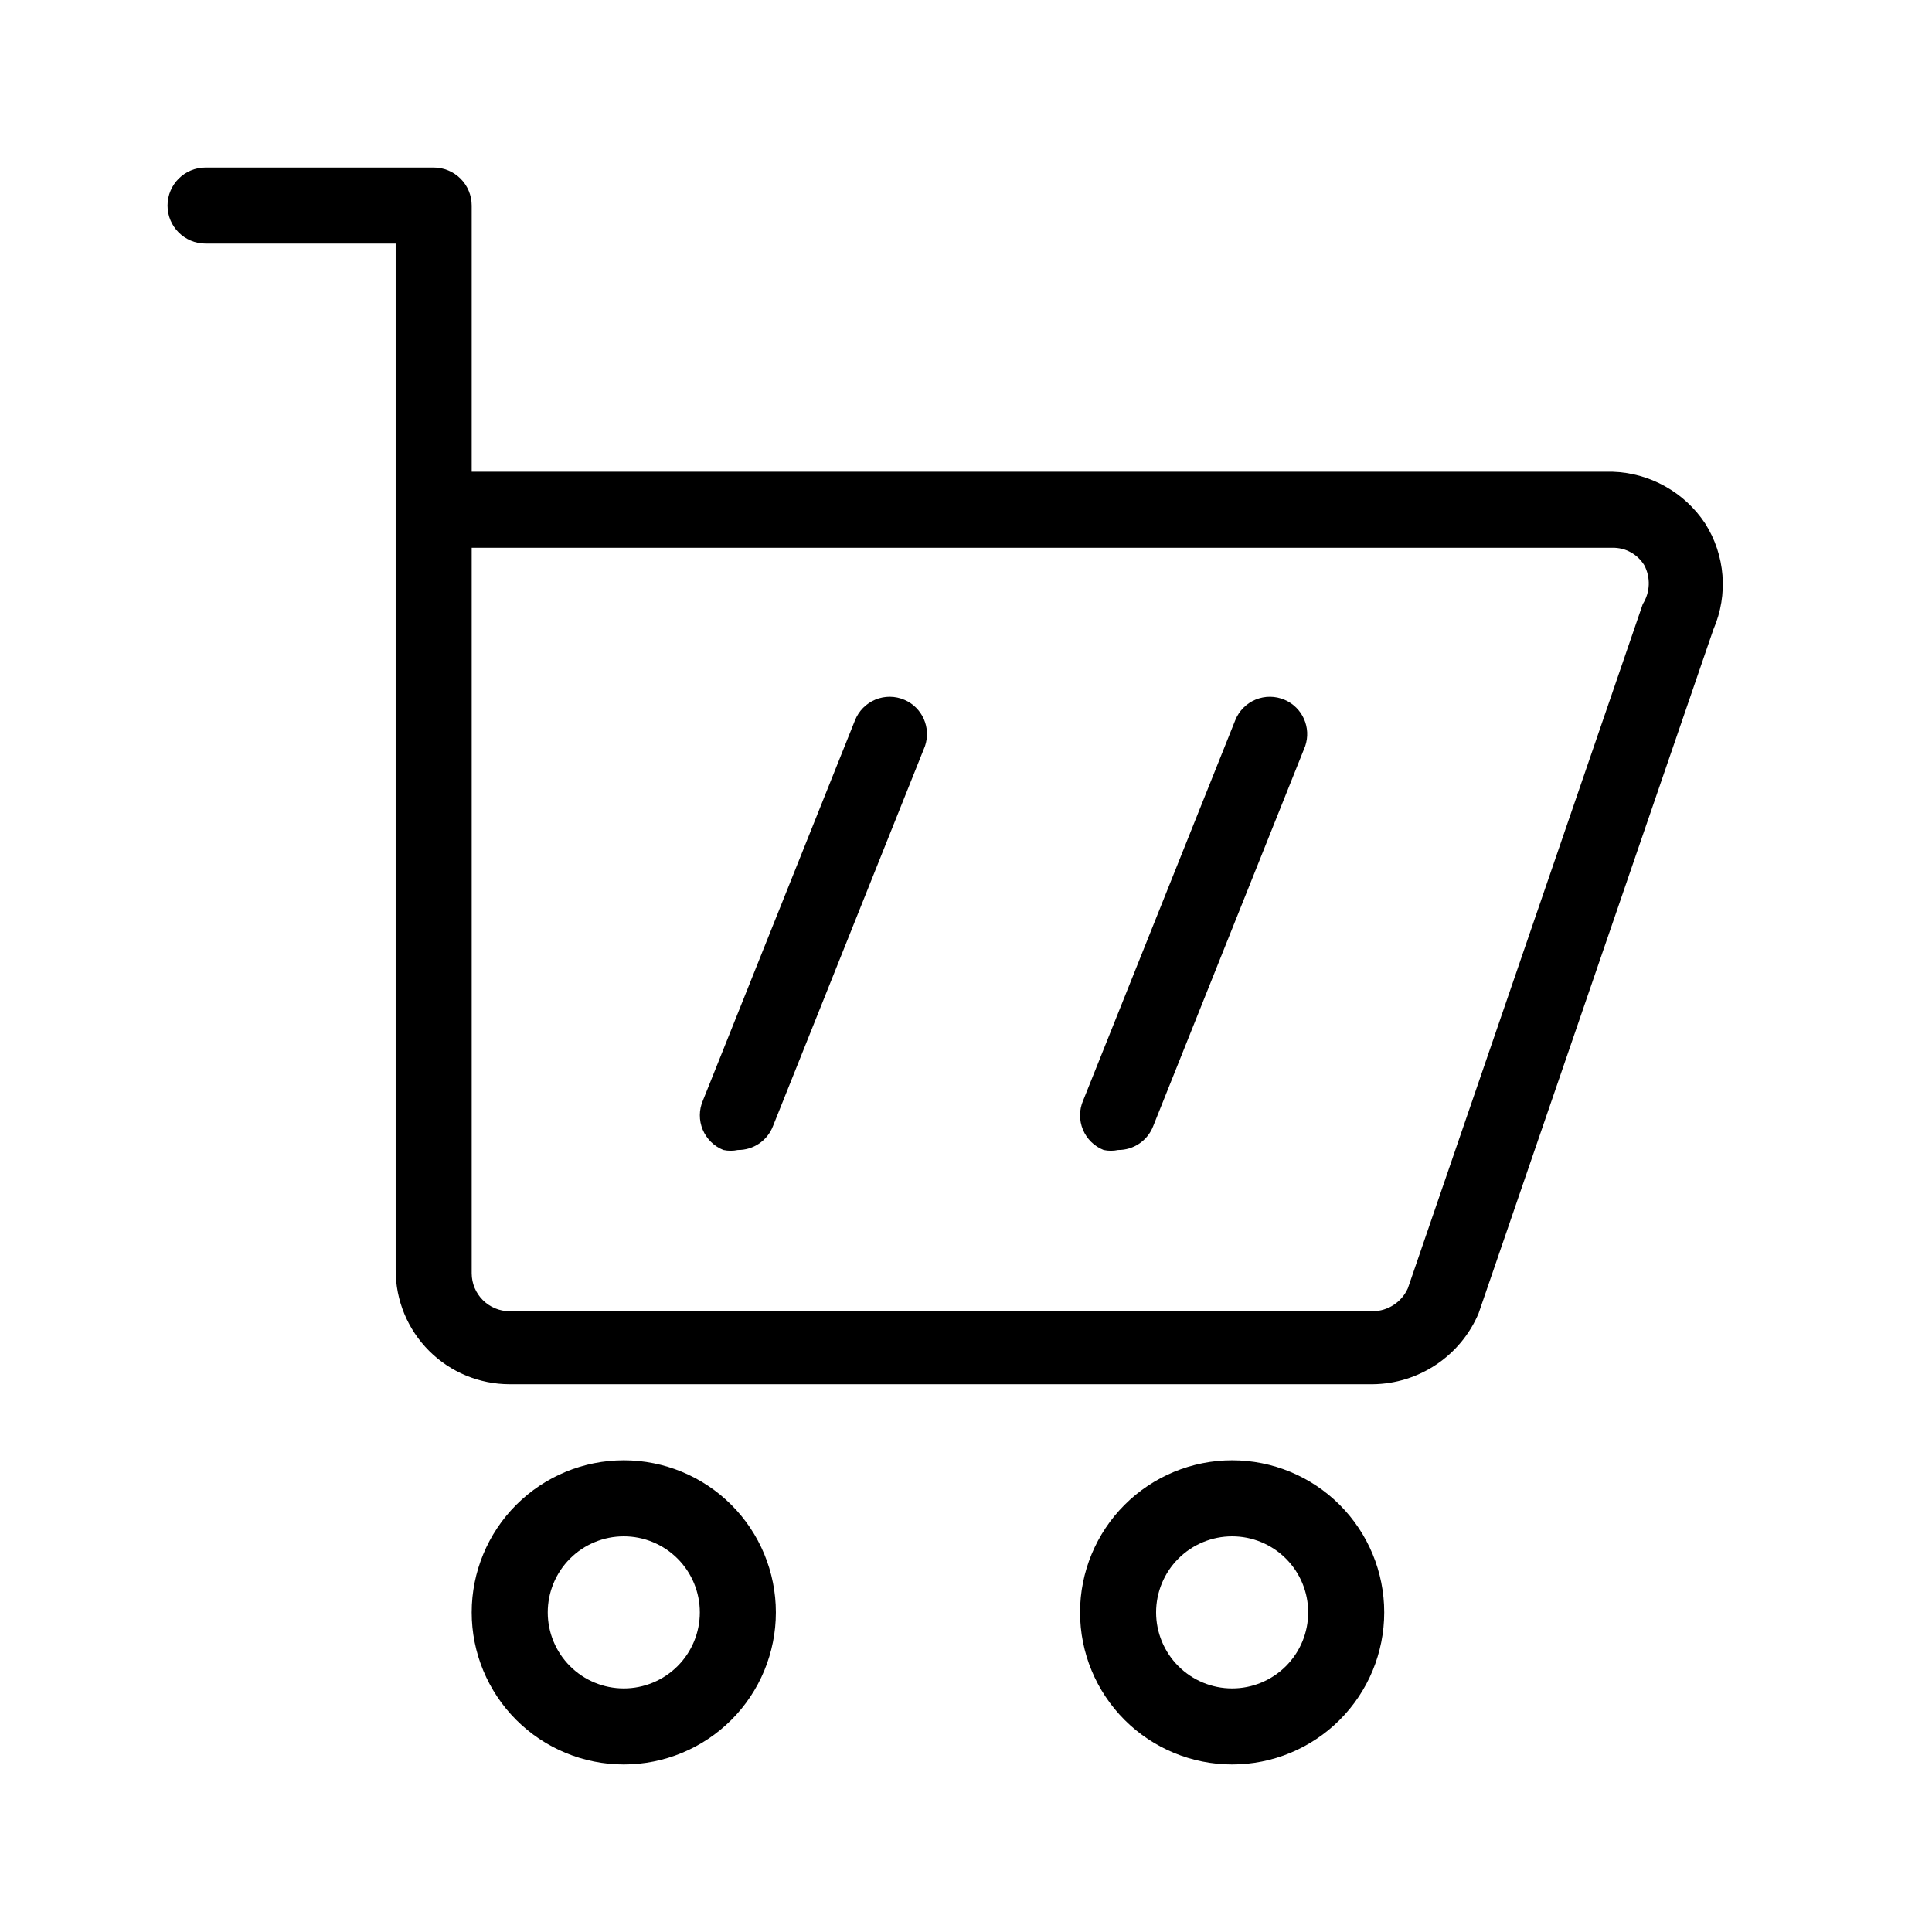
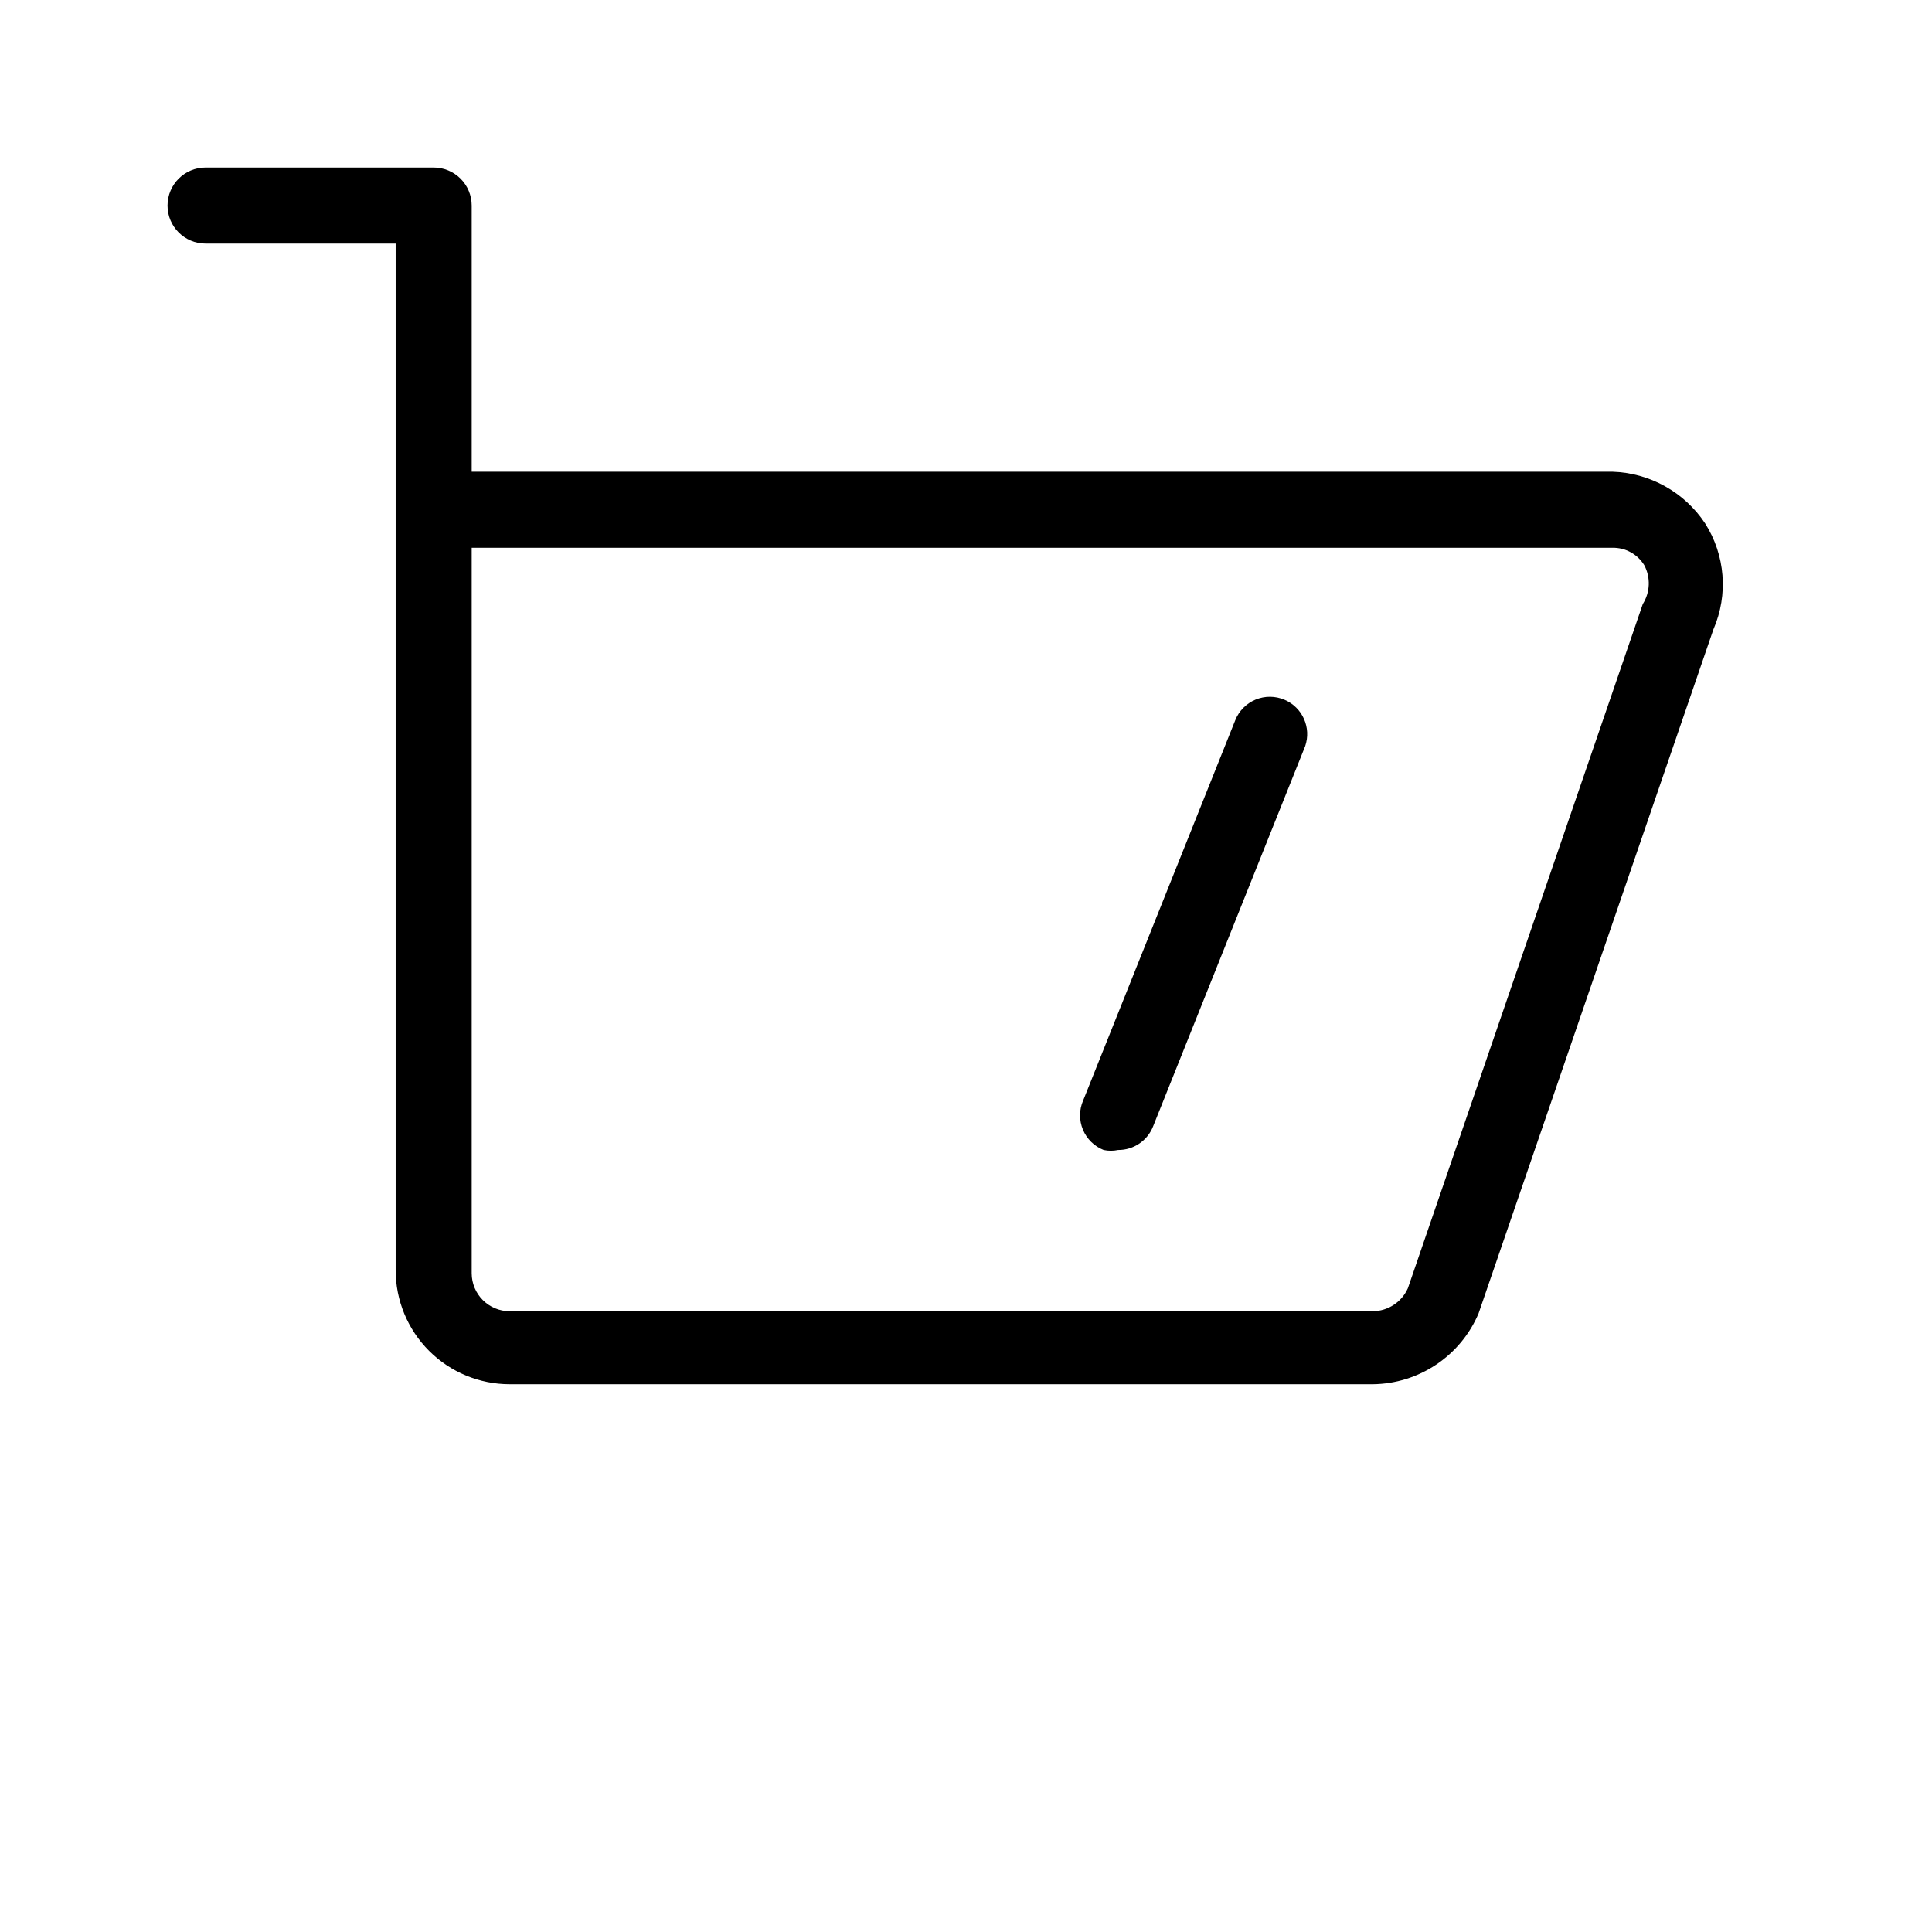
<svg xmlns="http://www.w3.org/2000/svg" fill="#000000" width="800px" height="800px" version="1.1" viewBox="144 144 512 512">
  <g>
    <path d="m595.88 282.71c-5.488-8.285-14.652-13.395-24.586-13.703h-302.29v-70.531c0-2.676-1.062-5.238-2.949-7.125-1.891-1.891-4.453-2.953-7.125-2.953h-60.457c-5.566 0-10.078 4.512-10.078 10.078 0 5.562 4.512 10.074 10.078 10.074h50.379v272.06c0 8.016 3.184 15.703 8.855 21.375 5.668 5.668 13.355 8.852 21.375 8.852h228.73c5.984-0.066 11.82-1.875 16.793-5.203 4.977-3.328 8.875-8.031 11.219-13.539l62.27-181.37h0.004c3.945-9.129 3.113-19.617-2.219-28.012zm-16.523 21.363-62.27 181.37h-0.004c-1.648 3.648-5.266 6.008-9.27 6.047h-228.73c-5.566 0-10.078-4.512-10.078-10.078v-192.25h302.29c3.445-0.074 6.672 1.691 8.465 4.637 1.711 3.25 1.559 7.168-0.402 10.277z" />
-     <path d="m309.31 530.99c-10.688 0-20.941 4.246-28.5 11.805-7.559 7.559-11.805 17.812-11.805 28.5 0 10.691 4.246 20.941 11.805 28.5 7.559 7.559 17.812 11.805 28.5 11.805 10.691 0 20.941-4.246 28.5-11.805 7.559-7.559 11.805-17.809 11.805-28.5 0-10.688-4.246-20.941-11.805-28.5-7.559-7.559-17.809-11.805-28.5-11.805zm0 60.457c-5.344 0-10.469-2.121-14.25-5.902-3.777-3.777-5.902-8.906-5.902-14.25s2.125-10.469 5.902-14.25c3.781-3.777 8.906-5.902 14.25-5.902s10.473 2.125 14.25 5.902c3.781 3.781 5.902 8.906 5.902 14.25s-2.121 10.473-5.902 14.25c-3.777 3.781-8.906 5.902-14.25 5.902z" />
-     <path d="m470.53 530.99c-10.688 0-20.941 4.246-28.5 11.805-7.559 7.559-11.805 17.812-11.805 28.5 0 10.691 4.246 20.941 11.805 28.5 7.559 7.559 17.812 11.805 28.5 11.805 10.691 0 20.941-4.246 28.5-11.805 7.559-7.559 11.805-17.809 11.805-28.5 0-10.688-4.246-20.941-11.805-28.5-7.559-7.559-17.809-11.805-28.5-11.805zm0 60.457c-5.344 0-10.469-2.121-14.25-5.902-3.777-3.777-5.902-8.906-5.902-14.25s2.125-10.469 5.902-14.25c3.781-3.777 8.906-5.902 14.25-5.902s10.473 2.125 14.25 5.902c3.781 3.781 5.902 8.906 5.902 14.25s-2.121 10.473-5.902 14.25c-3.777 3.781-8.906 5.902-14.25 5.902z" />
    <path d="m484.44 329.46c-2.453-1.059-5.234-1.078-7.703-0.055-2.469 1.027-4.414 3.008-5.394 5.496l-40.305 100.76h-0.004c-1.059 2.453-1.078 5.234-0.051 7.703 1.023 2.469 3.008 4.414 5.492 5.394 1.266 0.27 2.566 0.27 3.832 0 4.082 0.035 7.769-2.445 9.27-6.246l40.305-100.76c1.684-4.891-0.688-10.254-5.441-12.293z" />
-     <path d="m383.68 329.46c-2.453-1.059-5.234-1.078-7.703-0.055-2.469 1.027-4.414 3.008-5.398 5.496l-40.305 100.76c-1.059 2.453-1.078 5.234-0.051 7.703 1.023 2.469 3.008 4.414 5.492 5.394 1.266 0.27 2.566 0.27 3.832 0 4.082 0.035 7.769-2.445 9.27-6.246l40.305-100.76c1.684-4.891-0.688-10.254-5.441-12.293z" />
  </g>
</svg>